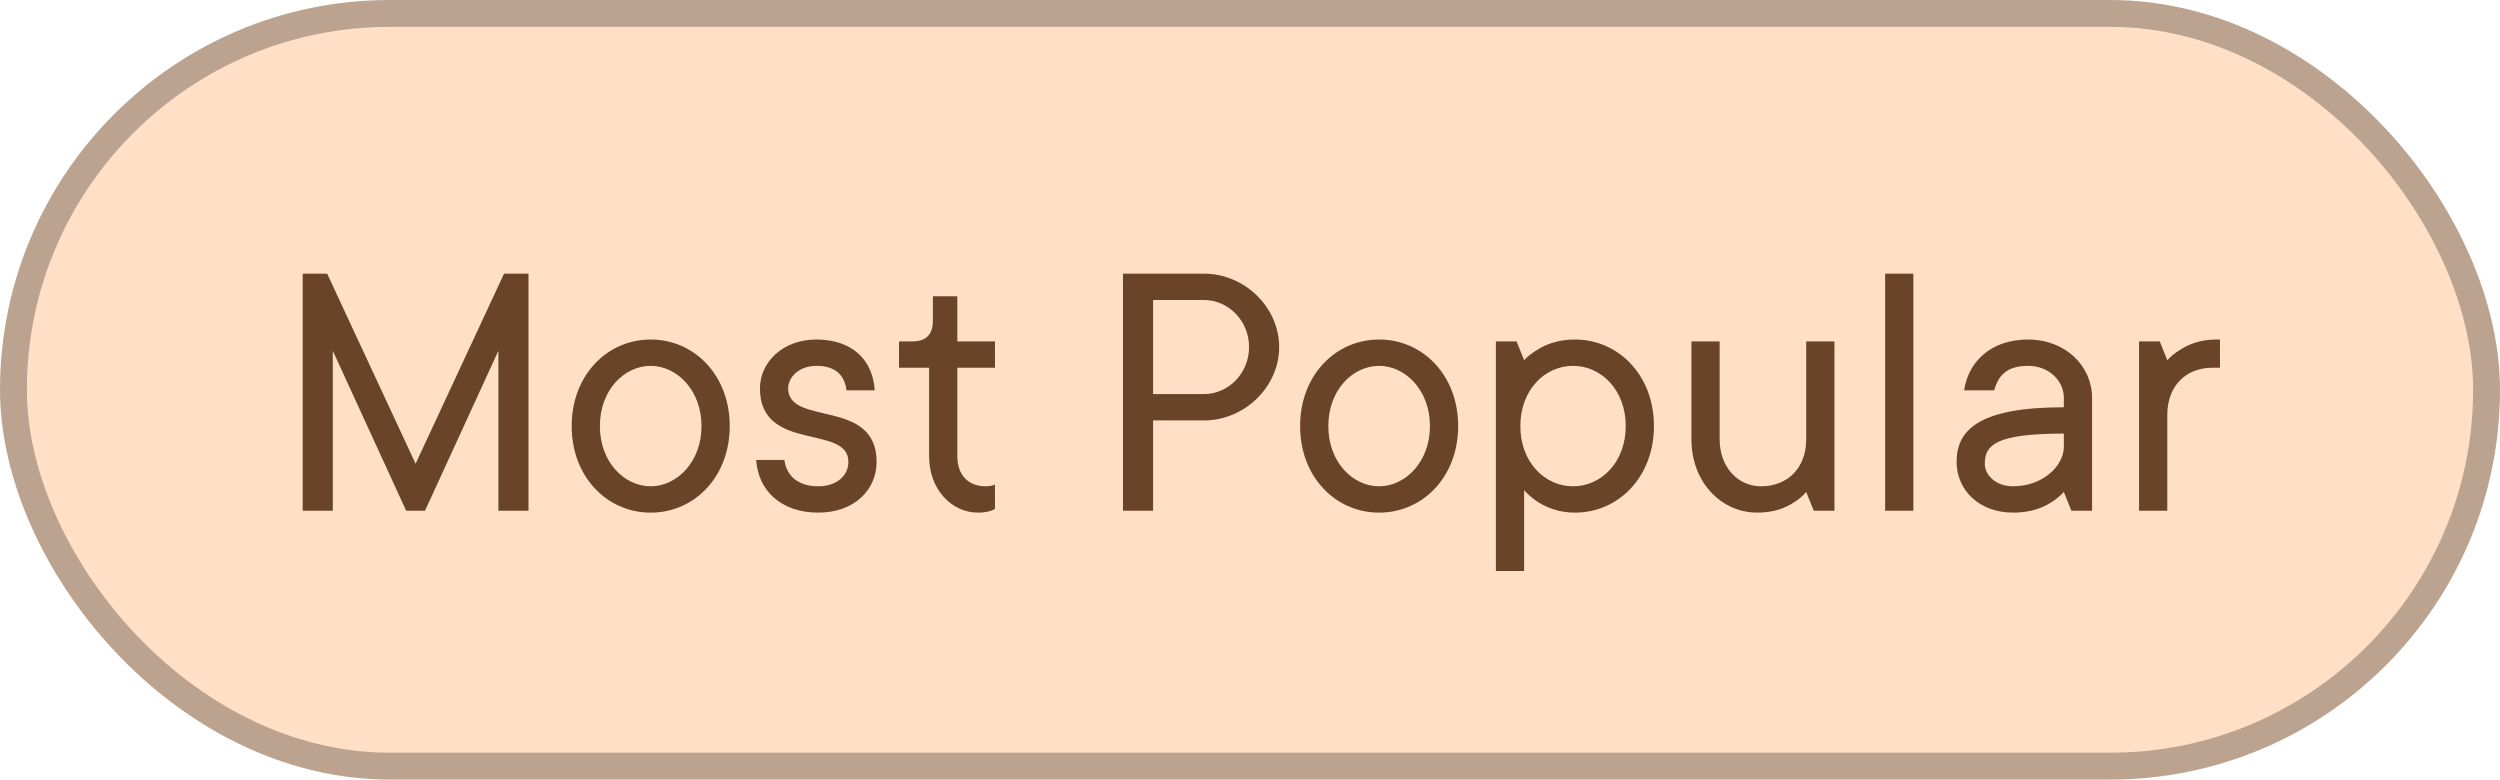
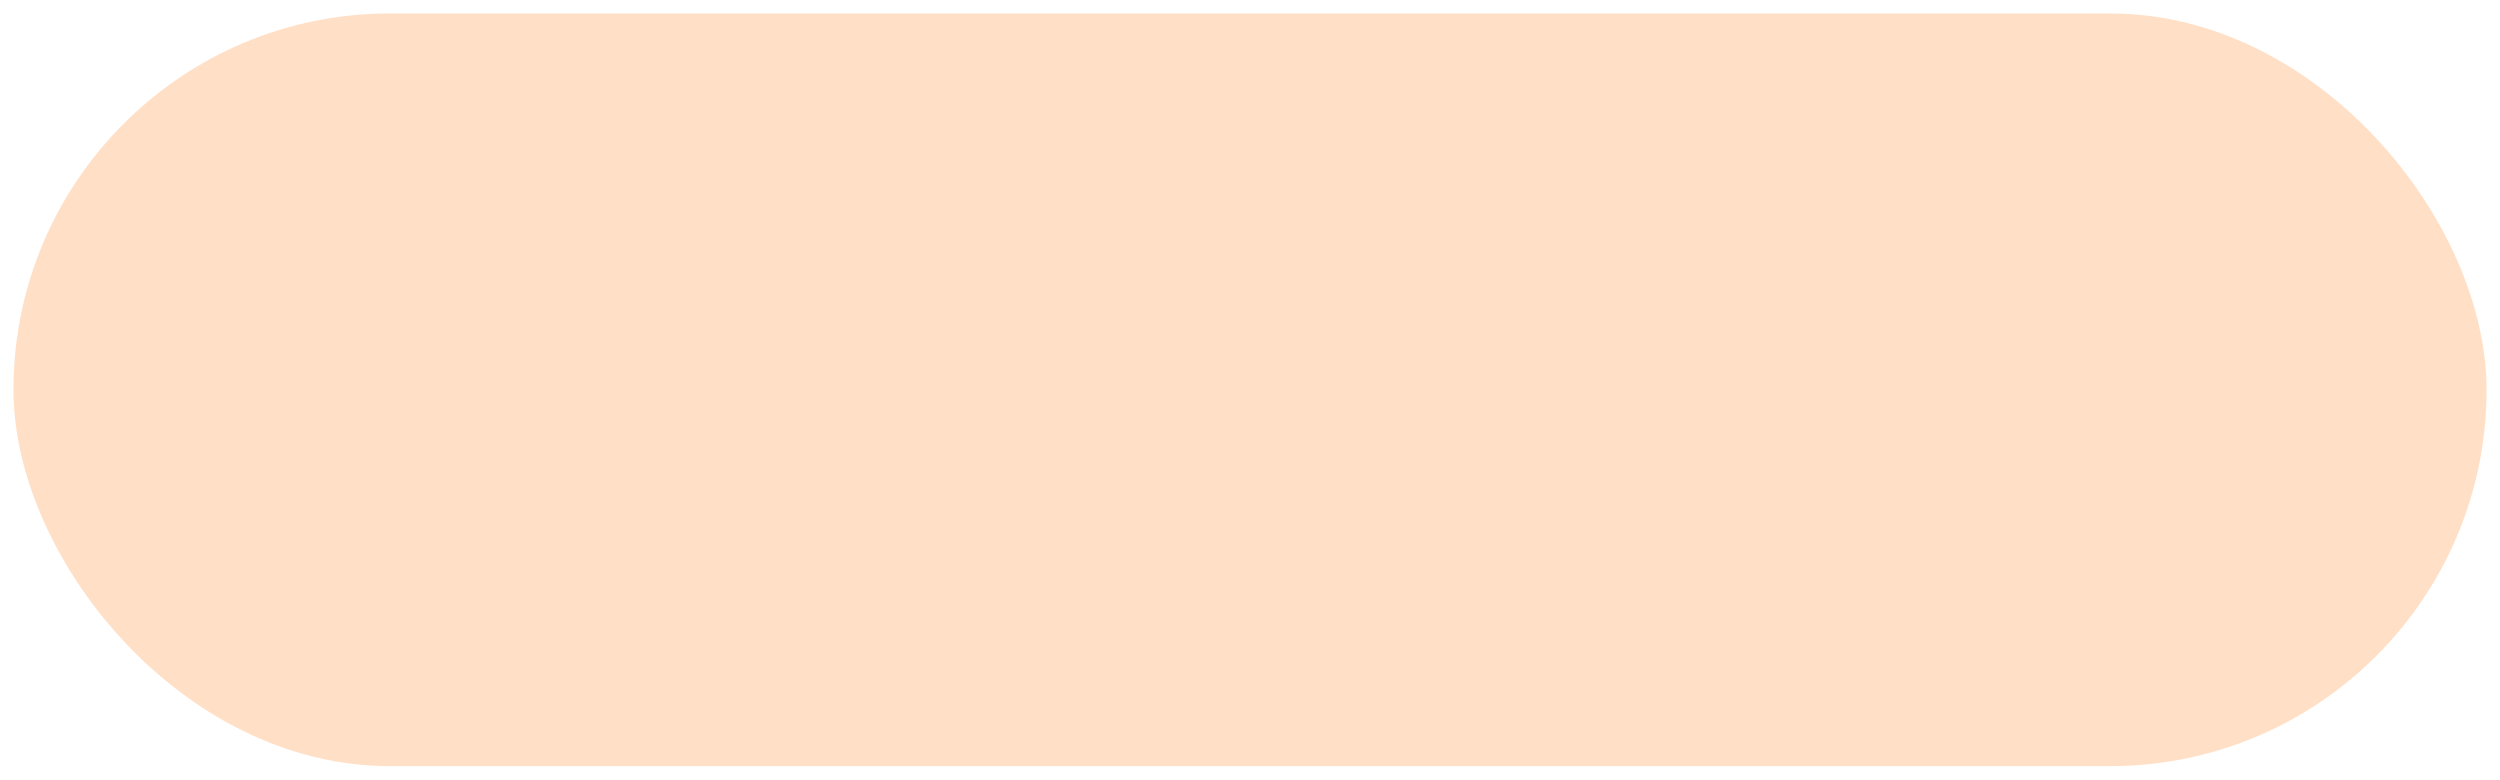
<svg xmlns="http://www.w3.org/2000/svg" width="93" height="29" viewBox="0 0 93 29" fill="none">
  <rect x="0.5" y="0.5" width="92" height="28" rx="14" fill="#FFE0C7" />
-   <rect x="0.5" y="0.5" width="92" height="28" rx="14" stroke="#BCA38F" />
-   <path d="M11.26 19V10.18H12.17L15.46 17.25L18.75 10.18H19.66V19H18.54V13.05L15.81 19H15.11L12.38 13.05V19H11.26ZM24.206 18.09C25.172 18.09 26.096 17.194 26.096 15.85C26.096 14.506 25.172 13.61 24.206 13.61C23.226 13.61 22.316 14.506 22.316 15.85C22.316 17.194 23.226 18.09 24.206 18.09ZM24.206 19.07C22.582 19.07 21.266 17.74 21.266 15.85C21.266 13.96 22.582 12.63 24.206 12.63C25.83 12.63 27.146 13.96 27.146 15.85C27.146 17.74 25.83 19.07 24.206 19.07ZM28.13 17.11H29.18C29.25 17.67 29.656 18.09 30.44 18.09C31.154 18.09 31.56 17.67 31.56 17.18C31.56 15.766 28.27 16.844 28.27 14.45C28.27 13.484 29.11 12.63 30.37 12.63C31.714 12.63 32.47 13.4 32.54 14.52H31.49C31.42 13.96 31.084 13.61 30.37 13.61C29.74 13.61 29.32 14.016 29.32 14.45C29.32 15.864 32.61 14.8 32.61 17.18C32.61 18.23 31.77 19.07 30.44 19.07C29.04 19.07 28.2 18.23 28.13 17.11ZM34.563 16.97V13.68H33.443V12.7H33.933C34.451 12.7 34.703 12.448 34.703 11.93V11.02H35.613V12.7H37.013V13.68H35.613V16.97C35.613 17.684 36.033 18.09 36.663 18.09C36.761 18.09 36.845 18.076 36.915 18.062L37.013 18.02V18.93C36.971 18.958 36.915 18.986 36.859 19C36.733 19.042 36.579 19.07 36.383 19.07C35.417 19.07 34.563 18.23 34.563 16.97ZM41.775 19V10.18H44.785C46.311 10.18 47.585 11.44 47.585 12.91C47.585 14.38 46.311 15.64 44.785 15.64H42.895V19H41.775ZM42.895 14.66H44.785C45.695 14.66 46.465 13.89 46.465 12.91C46.465 11.93 45.695 11.16 44.785 11.16H42.895V14.66ZM51.304 18.09C52.27 18.09 53.194 17.194 53.194 15.85C53.194 14.506 52.27 13.61 51.304 13.61C50.324 13.61 49.414 14.506 49.414 15.85C49.414 17.194 50.324 18.09 51.304 18.09ZM51.304 19.07C49.68 19.07 48.364 17.74 48.364 15.85C48.364 13.96 49.68 12.63 51.304 12.63C52.928 12.63 54.244 13.96 54.244 15.85C54.244 17.74 52.928 19.07 51.304 19.07ZM58.517 18.09C59.567 18.09 60.477 17.194 60.477 15.85C60.477 14.506 59.567 13.61 58.517 13.61C57.467 13.61 56.557 14.506 56.557 15.85C56.557 17.194 57.467 18.09 58.517 18.09ZM55.647 21.24V12.7H56.417L56.697 13.4C56.823 13.26 56.991 13.134 57.173 13.022C57.495 12.812 57.957 12.63 58.587 12.63C60.211 12.63 61.527 13.96 61.527 15.85C61.527 17.74 60.211 19.07 58.587 19.07C57.957 19.07 57.495 18.86 57.173 18.65C56.991 18.524 56.823 18.384 56.697 18.23V21.24H55.647ZM62.921 16.34V12.7H63.971V16.34C63.971 17.39 64.657 18.09 65.511 18.09C66.505 18.09 67.191 17.404 67.191 16.34V12.7H68.241V19H67.471L67.191 18.3C67.065 18.454 66.911 18.58 66.729 18.692C66.407 18.902 65.973 19.07 65.371 19.07C64.041 19.07 62.921 17.95 62.921 16.34ZM70.127 19V10.18H71.177V19H70.127ZM77.055 19L76.775 18.3C76.635 18.454 76.481 18.58 76.299 18.692C75.977 18.902 75.515 19.07 74.885 19.07C73.625 19.07 72.785 18.23 72.785 17.18C72.785 15.99 73.625 15.15 76.775 15.15V14.8C76.775 14.17 76.229 13.61 75.445 13.61C74.661 13.61 74.339 13.96 74.185 14.52H73.065C73.219 13.47 74.045 12.63 75.445 12.63C76.845 12.63 77.825 13.624 77.825 14.8V19H77.055ZM76.775 16.62V16.13C74.255 16.13 73.835 16.55 73.835 17.25C73.835 17.684 74.255 18.09 74.885 18.09C76.005 18.09 76.775 17.32 76.775 16.62ZM79.573 19V12.7H80.343L80.623 13.4C80.749 13.26 80.903 13.134 81.085 13.022C81.407 12.812 81.841 12.63 82.443 12.63H82.583V13.68H82.303C81.309 13.68 80.623 14.366 80.623 15.43V19H79.573Z" fill="#6A4429" />
</svg>